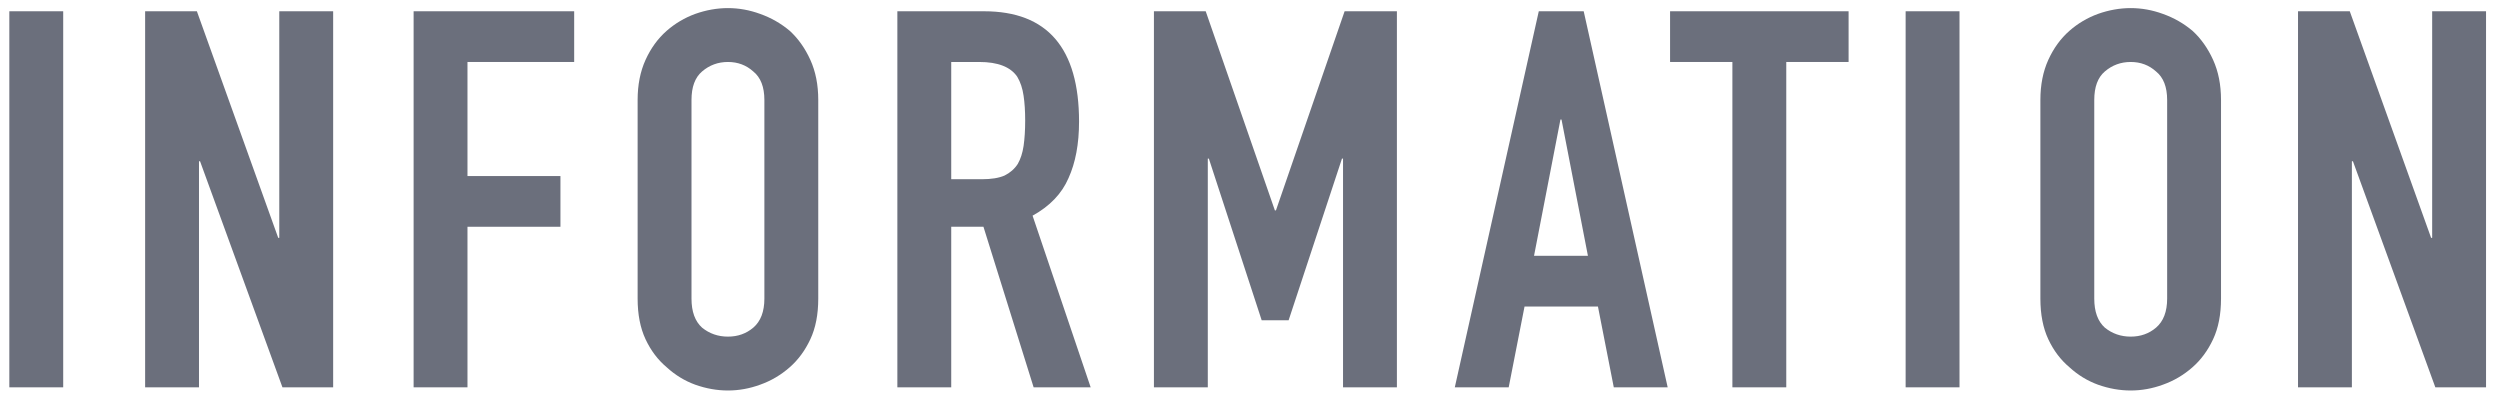
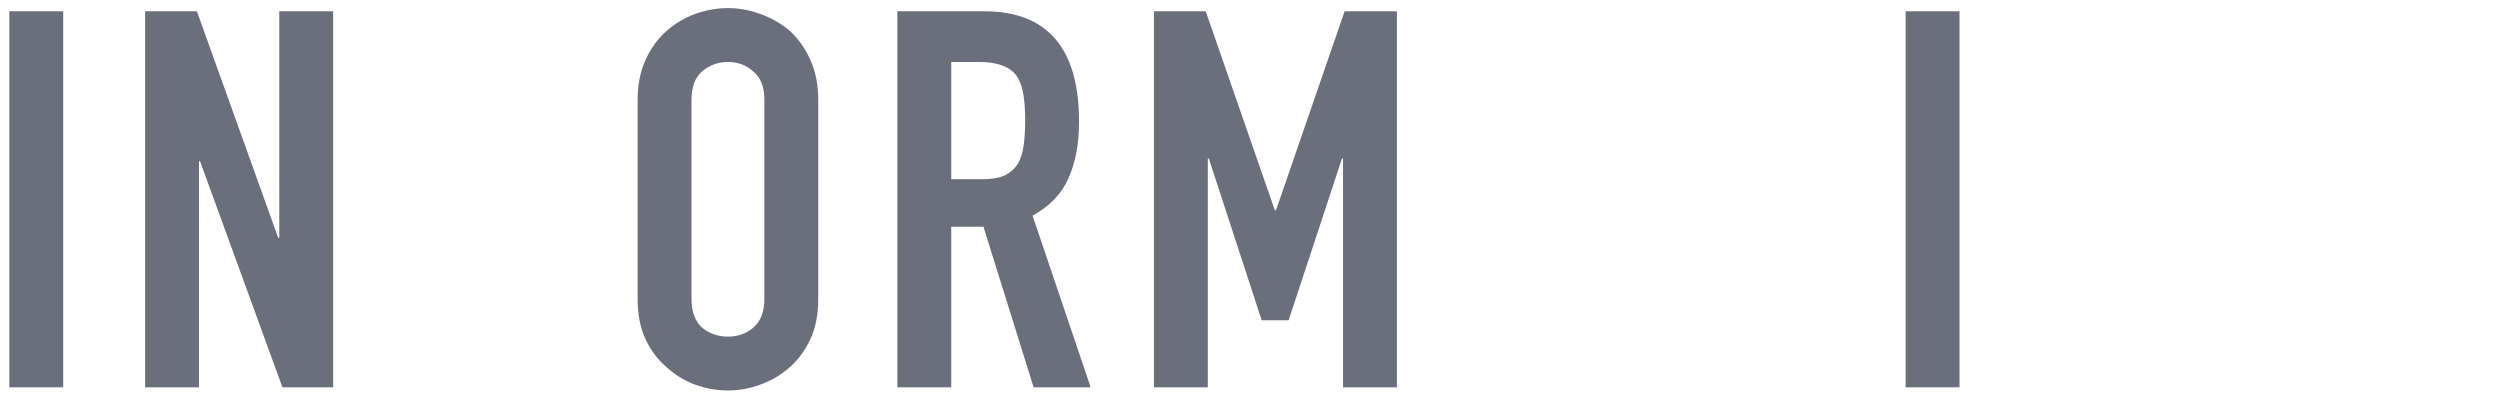
<svg xmlns="http://www.w3.org/2000/svg" width="142" height="23" viewBox="0 0 142 23" fill="none">
-   <path d="M130.527 22V0.64H133.467L138.087 13.51H138.147V0.64H141.207V22H138.327L133.647 9.16H133.587V22H130.527Z" fill="#6B6F7C" />
-   <path d="M115.894 5.68C115.894 4.82 116.044 4.06 116.344 3.4C116.644 2.74 117.044 2.19 117.544 1.75C118.024 1.33 118.564 1.01 119.164 0.79C119.784 0.57 120.404 0.46 121.024 0.46C121.644 0.46 122.254 0.57 122.854 0.79C123.474 1.01 124.034 1.33 124.534 1.75C125.014 2.19 125.404 2.74 125.704 3.4C126.004 4.06 126.154 4.82 126.154 5.68V16.96C126.154 17.86 126.004 18.63 125.704 19.27C125.404 19.91 125.014 20.44 124.534 20.86C124.034 21.3 123.474 21.63 122.854 21.85C122.254 22.07 121.644 22.18 121.024 22.18C120.404 22.18 119.784 22.07 119.164 21.85C118.564 21.63 118.024 21.3 117.544 20.86C117.044 20.44 116.644 19.91 116.344 19.27C116.044 18.63 115.894 17.86 115.894 16.96V5.68ZM118.954 16.96C118.954 17.7 119.154 18.25 119.554 18.61C119.974 18.95 120.464 19.12 121.024 19.12C121.584 19.12 122.064 18.95 122.464 18.61C122.884 18.25 123.094 17.7 123.094 16.96V5.68C123.094 4.94 122.884 4.4 122.464 4.06C122.064 3.7 121.584 3.52 121.024 3.52C120.464 3.52 119.974 3.7 119.554 4.06C119.154 4.4 118.954 4.94 118.954 5.68V16.96Z" fill="#6B6F7C" />
  <path d="M108.24 22V0.64H111.3V22H108.24Z" fill="#6B6F7C" />
-   <path d="M98.4 22V3.52H94.86V0.64H105V3.52H101.46V22H98.4Z" fill="#6B6F7C" />
-   <path d="M90.194 14.53L88.694 6.79H88.633L87.133 14.53H90.194ZM82.633 22L87.403 0.64H89.954L94.724 22H91.663L90.763 17.41H86.594L85.694 22H82.633Z" fill="#6B6F7C" />
  <path d="M65.543 22V0.64H68.484L72.413 11.95H72.474L76.374 0.64H79.344V22H76.284V9.01H76.224L73.194 18.19H71.663L68.663 9.01H68.603V22H65.543Z" fill="#6B6F7C" />
  <path d="M54.03 3.52V10.18H55.77C56.31 10.18 56.74 10.11 57.06 9.97C57.38 9.81 57.63 9.59 57.81 9.31C57.97 9.03 58.08 8.69 58.14 8.29C58.2 7.87 58.23 7.39 58.23 6.85C58.23 6.31 58.2 5.84 58.14 5.44C58.08 5.02 57.96 4.66 57.78 4.36C57.4 3.8 56.68 3.52 55.62 3.52H54.03ZM50.97 22V0.64H55.89C59.49 0.64 61.29 2.73 61.29 6.91C61.29 8.17 61.09 9.24 60.69 10.12C60.31 11 59.63 11.71 58.65 12.25L61.95 22H58.71L55.86 12.88H54.03V22H50.97Z" fill="#6B6F7C" />
  <path d="M36.217 5.68C36.217 4.82 36.367 4.06 36.667 3.4C36.967 2.74 37.367 2.19 37.867 1.75C38.347 1.33 38.887 1.01 39.487 0.79C40.107 0.57 40.727 0.46 41.347 0.46C41.967 0.46 42.577 0.57 43.177 0.79C43.797 1.01 44.357 1.33 44.857 1.75C45.337 2.19 45.727 2.74 46.027 3.4C46.327 4.06 46.477 4.82 46.477 5.68V16.96C46.477 17.86 46.327 18.63 46.027 19.27C45.727 19.91 45.337 20.44 44.857 20.86C44.357 21.3 43.797 21.63 43.177 21.85C42.577 22.07 41.967 22.18 41.347 22.18C40.727 22.18 40.107 22.07 39.487 21.85C38.887 21.63 38.347 21.3 37.867 20.86C37.367 20.44 36.967 19.91 36.667 19.27C36.367 18.63 36.217 17.86 36.217 16.96V5.68ZM39.277 16.96C39.277 17.7 39.477 18.25 39.877 18.61C40.297 18.95 40.787 19.12 41.347 19.12C41.907 19.12 42.387 18.95 42.787 18.61C43.207 18.25 43.417 17.7 43.417 16.96V5.68C43.417 4.94 43.207 4.4 42.787 4.06C42.387 3.7 41.907 3.52 41.347 3.52C40.787 3.52 40.297 3.7 39.877 4.06C39.477 4.4 39.277 4.94 39.277 5.68V16.96Z" fill="#6B6F7C" />
-   <path d="M23.493 22V0.64H32.613V3.52H26.553V10H31.833V12.88H26.553V22H23.493Z" fill="#6B6F7C" />
  <path d="M8.243 22V0.64H11.183L15.803 13.51H15.863V0.64H18.923V22H16.043L11.363 9.16H11.303V22H8.243Z" fill="#6B6F7C" />
  <path d="M0.53 22V0.64H3.59V22H0.53Z" fill="#6B6F7C" />
</svg>